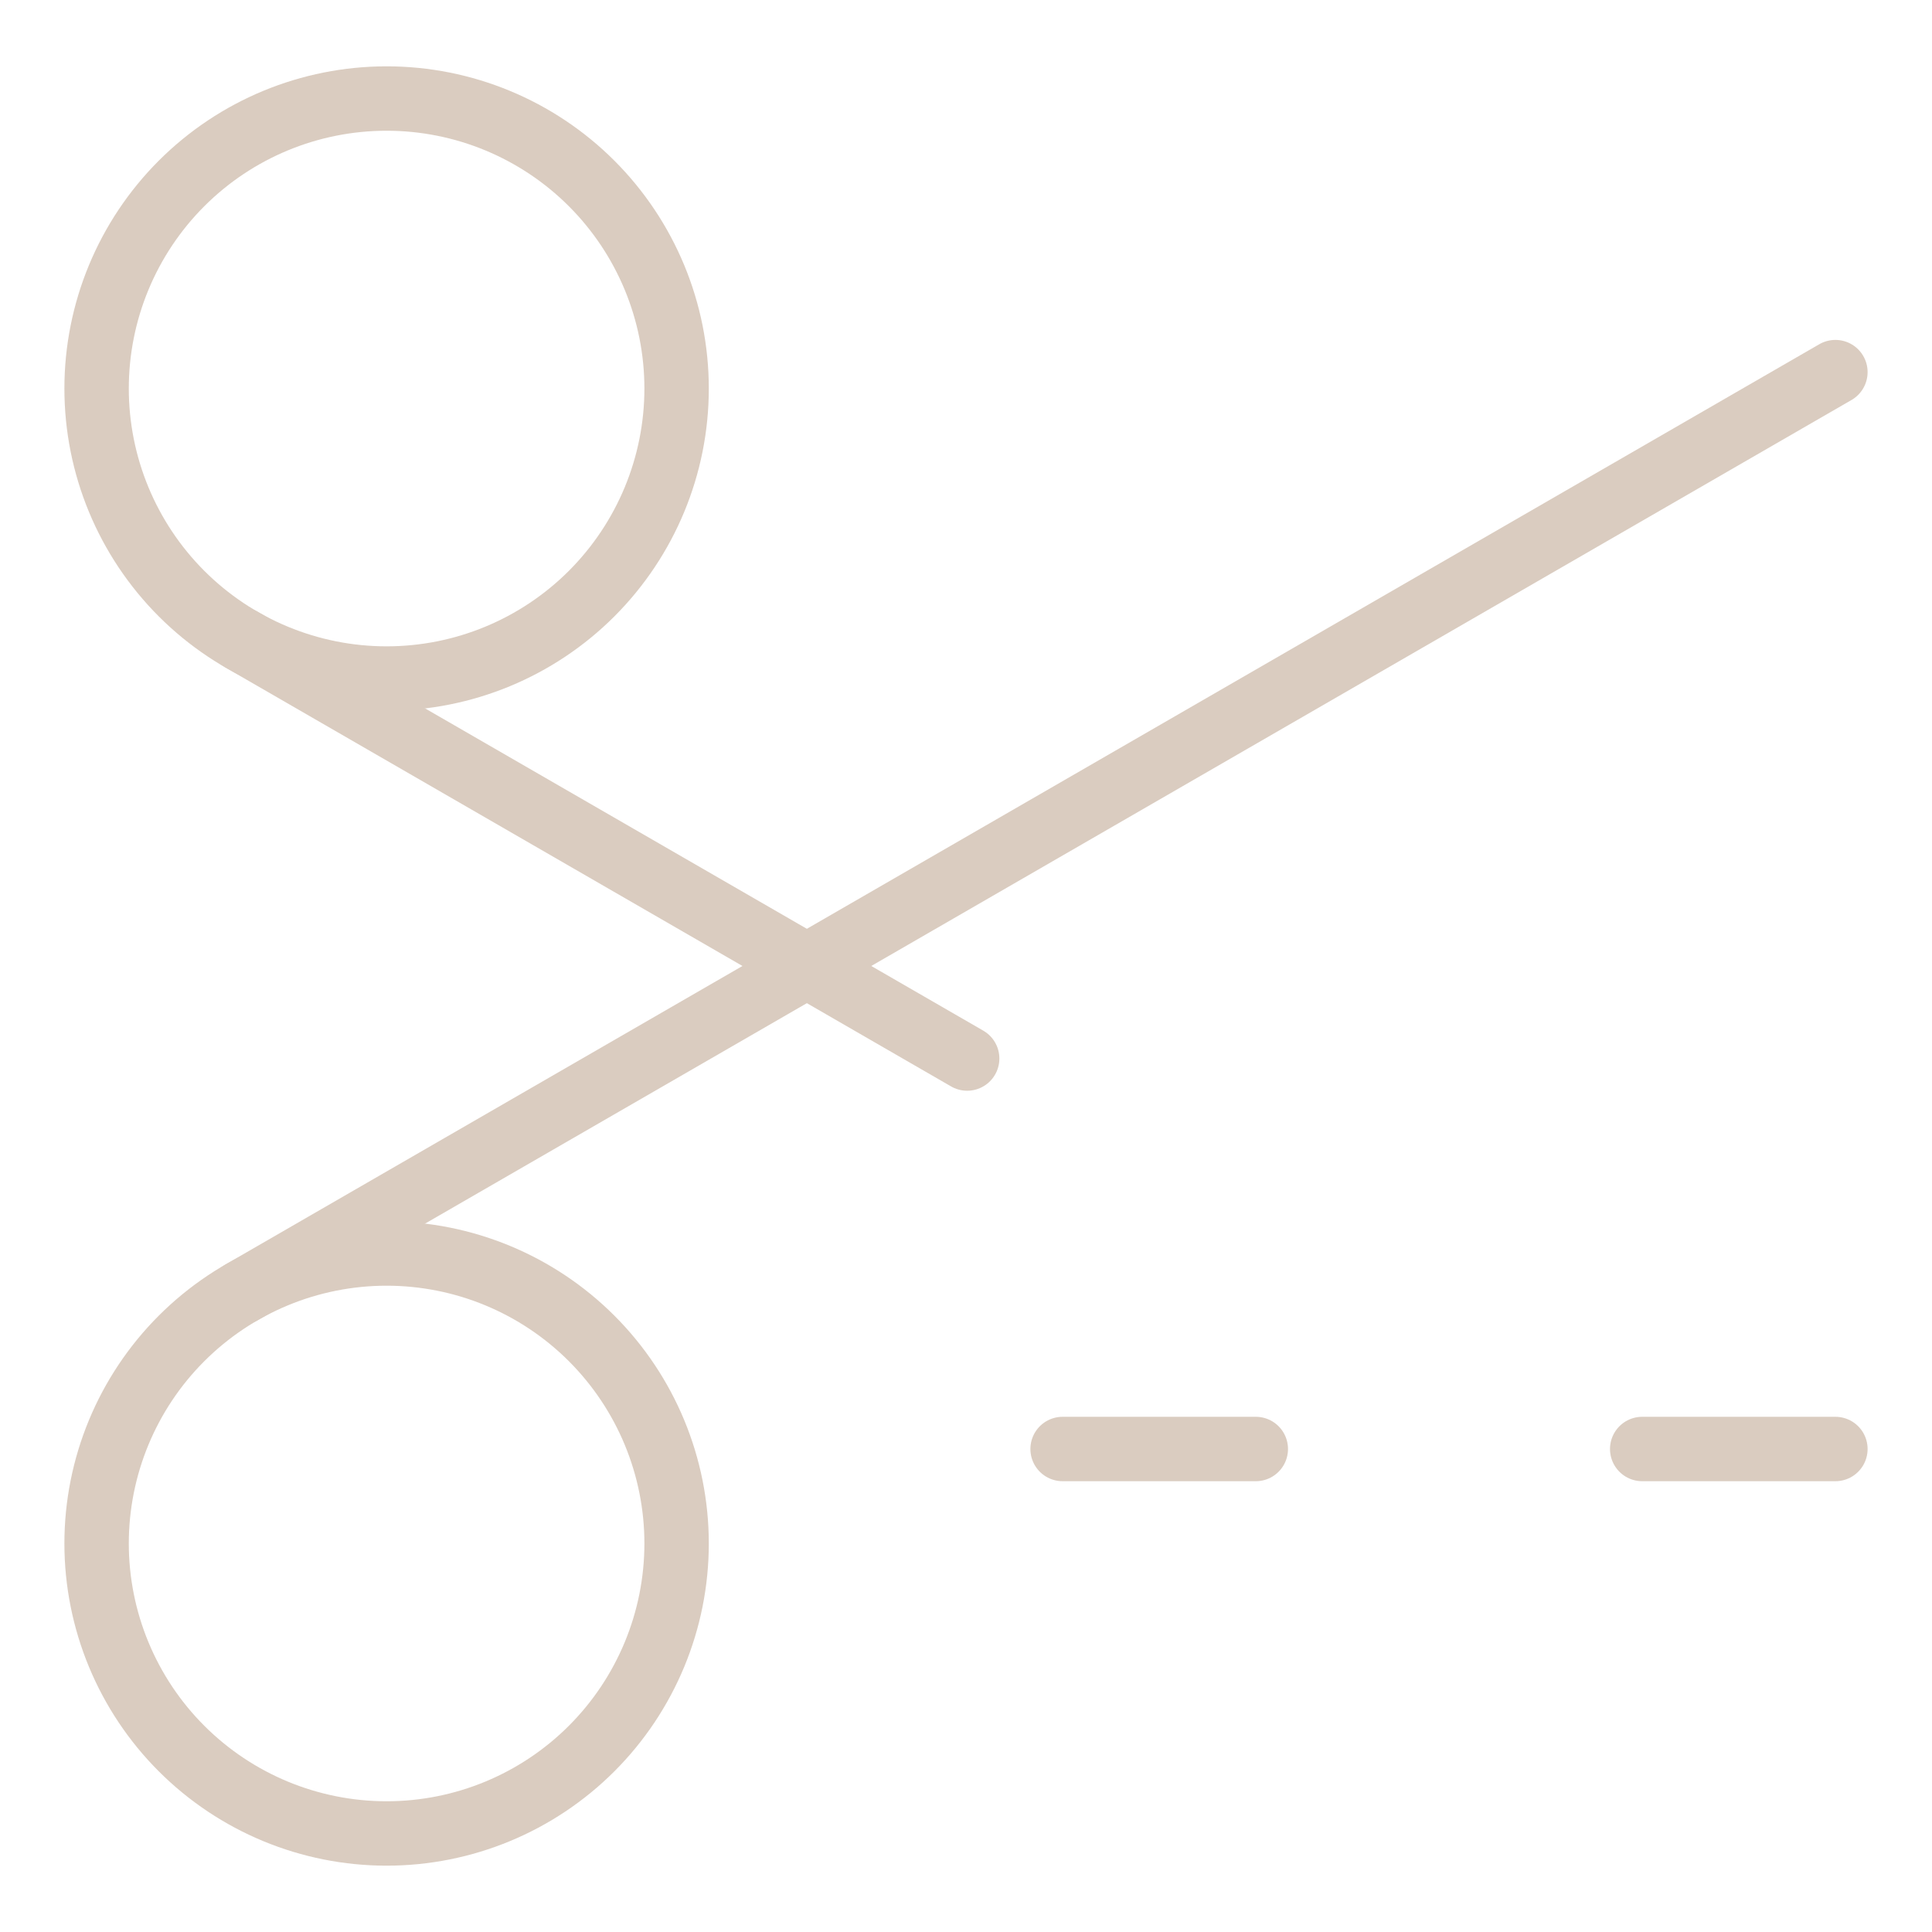
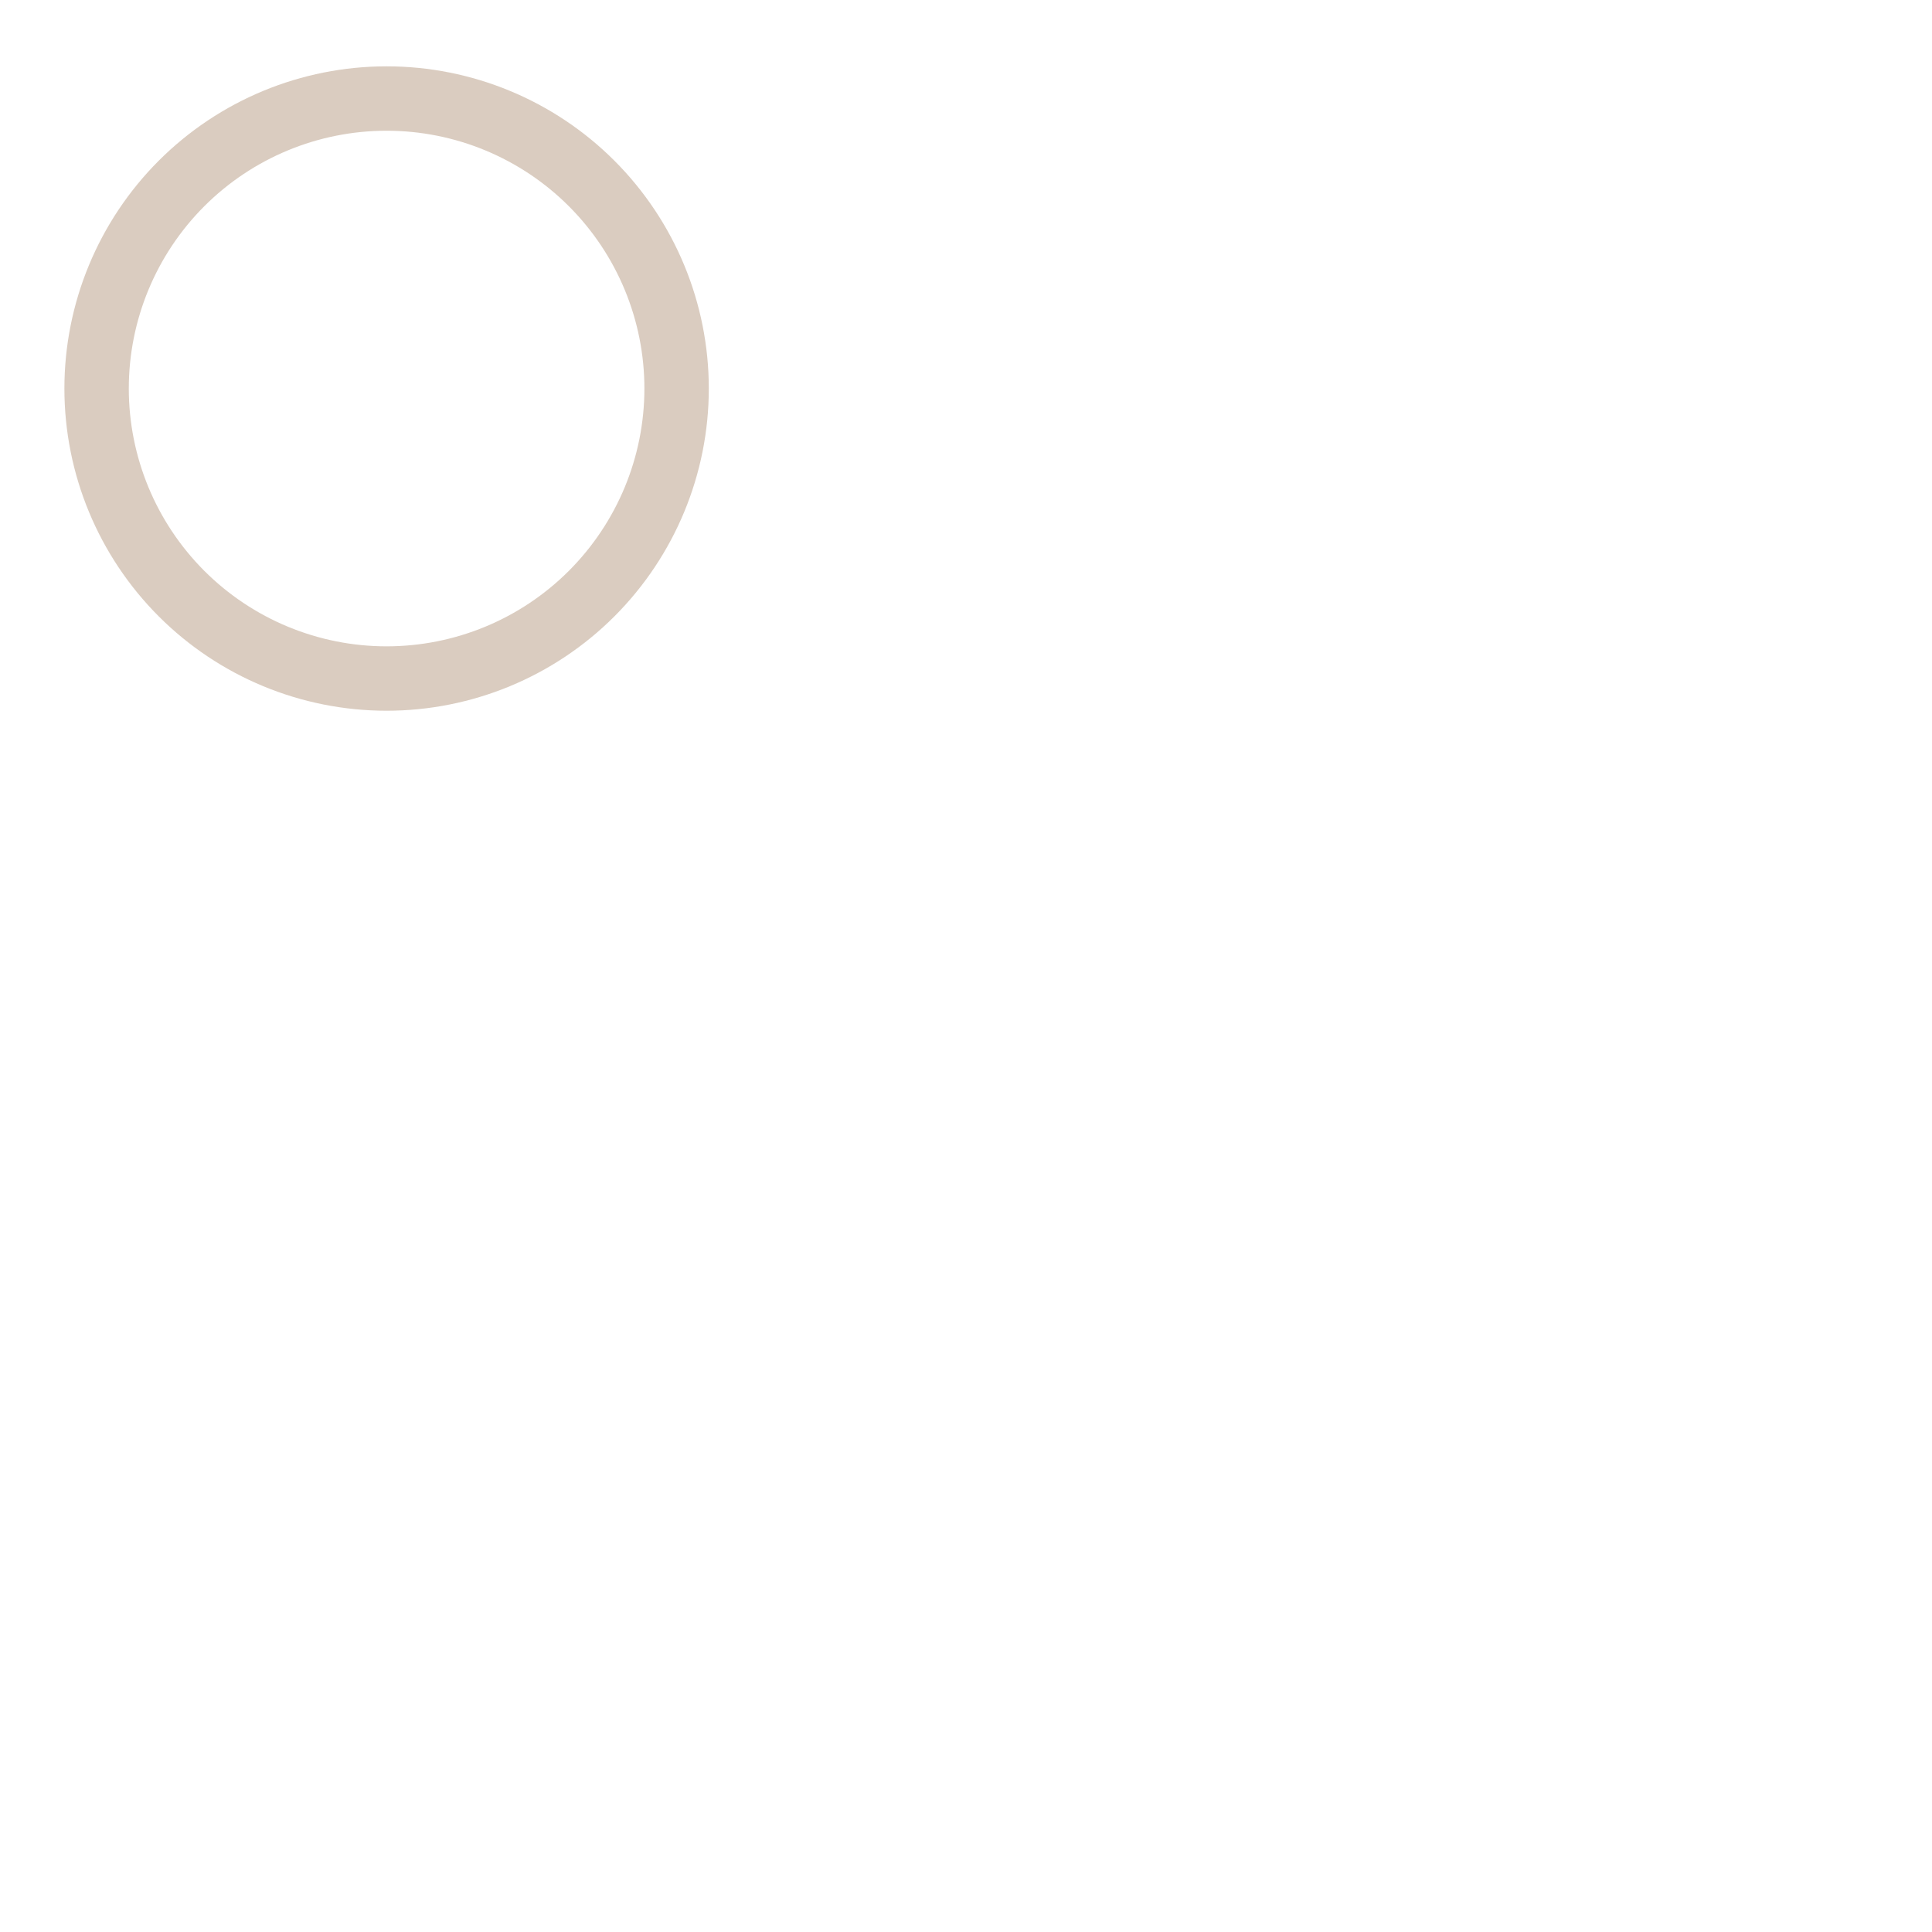
<svg xmlns="http://www.w3.org/2000/svg" width="48" height="48" viewBox="0 0 48 48" fill="none">
-   <path d="M9.605 45.552C11.516 45.552 13.348 44.793 14.699 43.442C16.05 42.091 16.81 40.258 16.81 38.347C16.81 36.437 16.05 34.604 14.699 33.253C13.348 31.902 11.516 31.143 9.605 31.143C7.694 31.143 5.861 31.902 4.51 33.253C3.159 34.604 2.4 36.437 2.4 38.347C2.4 40.258 3.159 42.091 4.51 43.442C5.861 44.793 7.694 45.552 9.605 45.552Z" stroke="#DACCC0" stroke-width="1.6" stroke-linecap="round" stroke-linejoin="round" />
-   <path d="M6.005 32.107L45.6 9.245" stroke="#DACCC0" stroke-width="1.6" stroke-linecap="round" stroke-linejoin="round" />
  <path d="M9.605 16.858C11.516 16.858 13.348 16.099 14.699 14.748C16.05 13.396 16.81 11.564 16.81 9.653C16.81 7.742 16.05 5.91 14.699 4.558C13.348 3.207 11.516 2.448 9.605 2.448C7.694 2.448 5.861 3.207 4.51 4.558C3.159 5.91 2.4 7.742 2.4 9.653C2.4 11.564 3.159 13.396 4.51 14.748C5.861 16.099 7.694 16.858 9.605 16.858Z" stroke="#DACCC0" stroke-width="1.6" stroke-linecap="round" stroke-linejoin="round" />
-   <path d="M6.005 15.893L24.029 26.299" stroke="#DACCC0" stroke-width="1.6" stroke-linecap="round" stroke-linejoin="round" />
-   <path d="M45.6 36H40.8" stroke="#DACCC0" stroke-width="1.6" stroke-linecap="round" stroke-linejoin="round" />
-   <path d="M31.2 36H26.4" stroke="#DACCC0" stroke-width="1.6" stroke-linecap="round" stroke-linejoin="round" />
</svg>